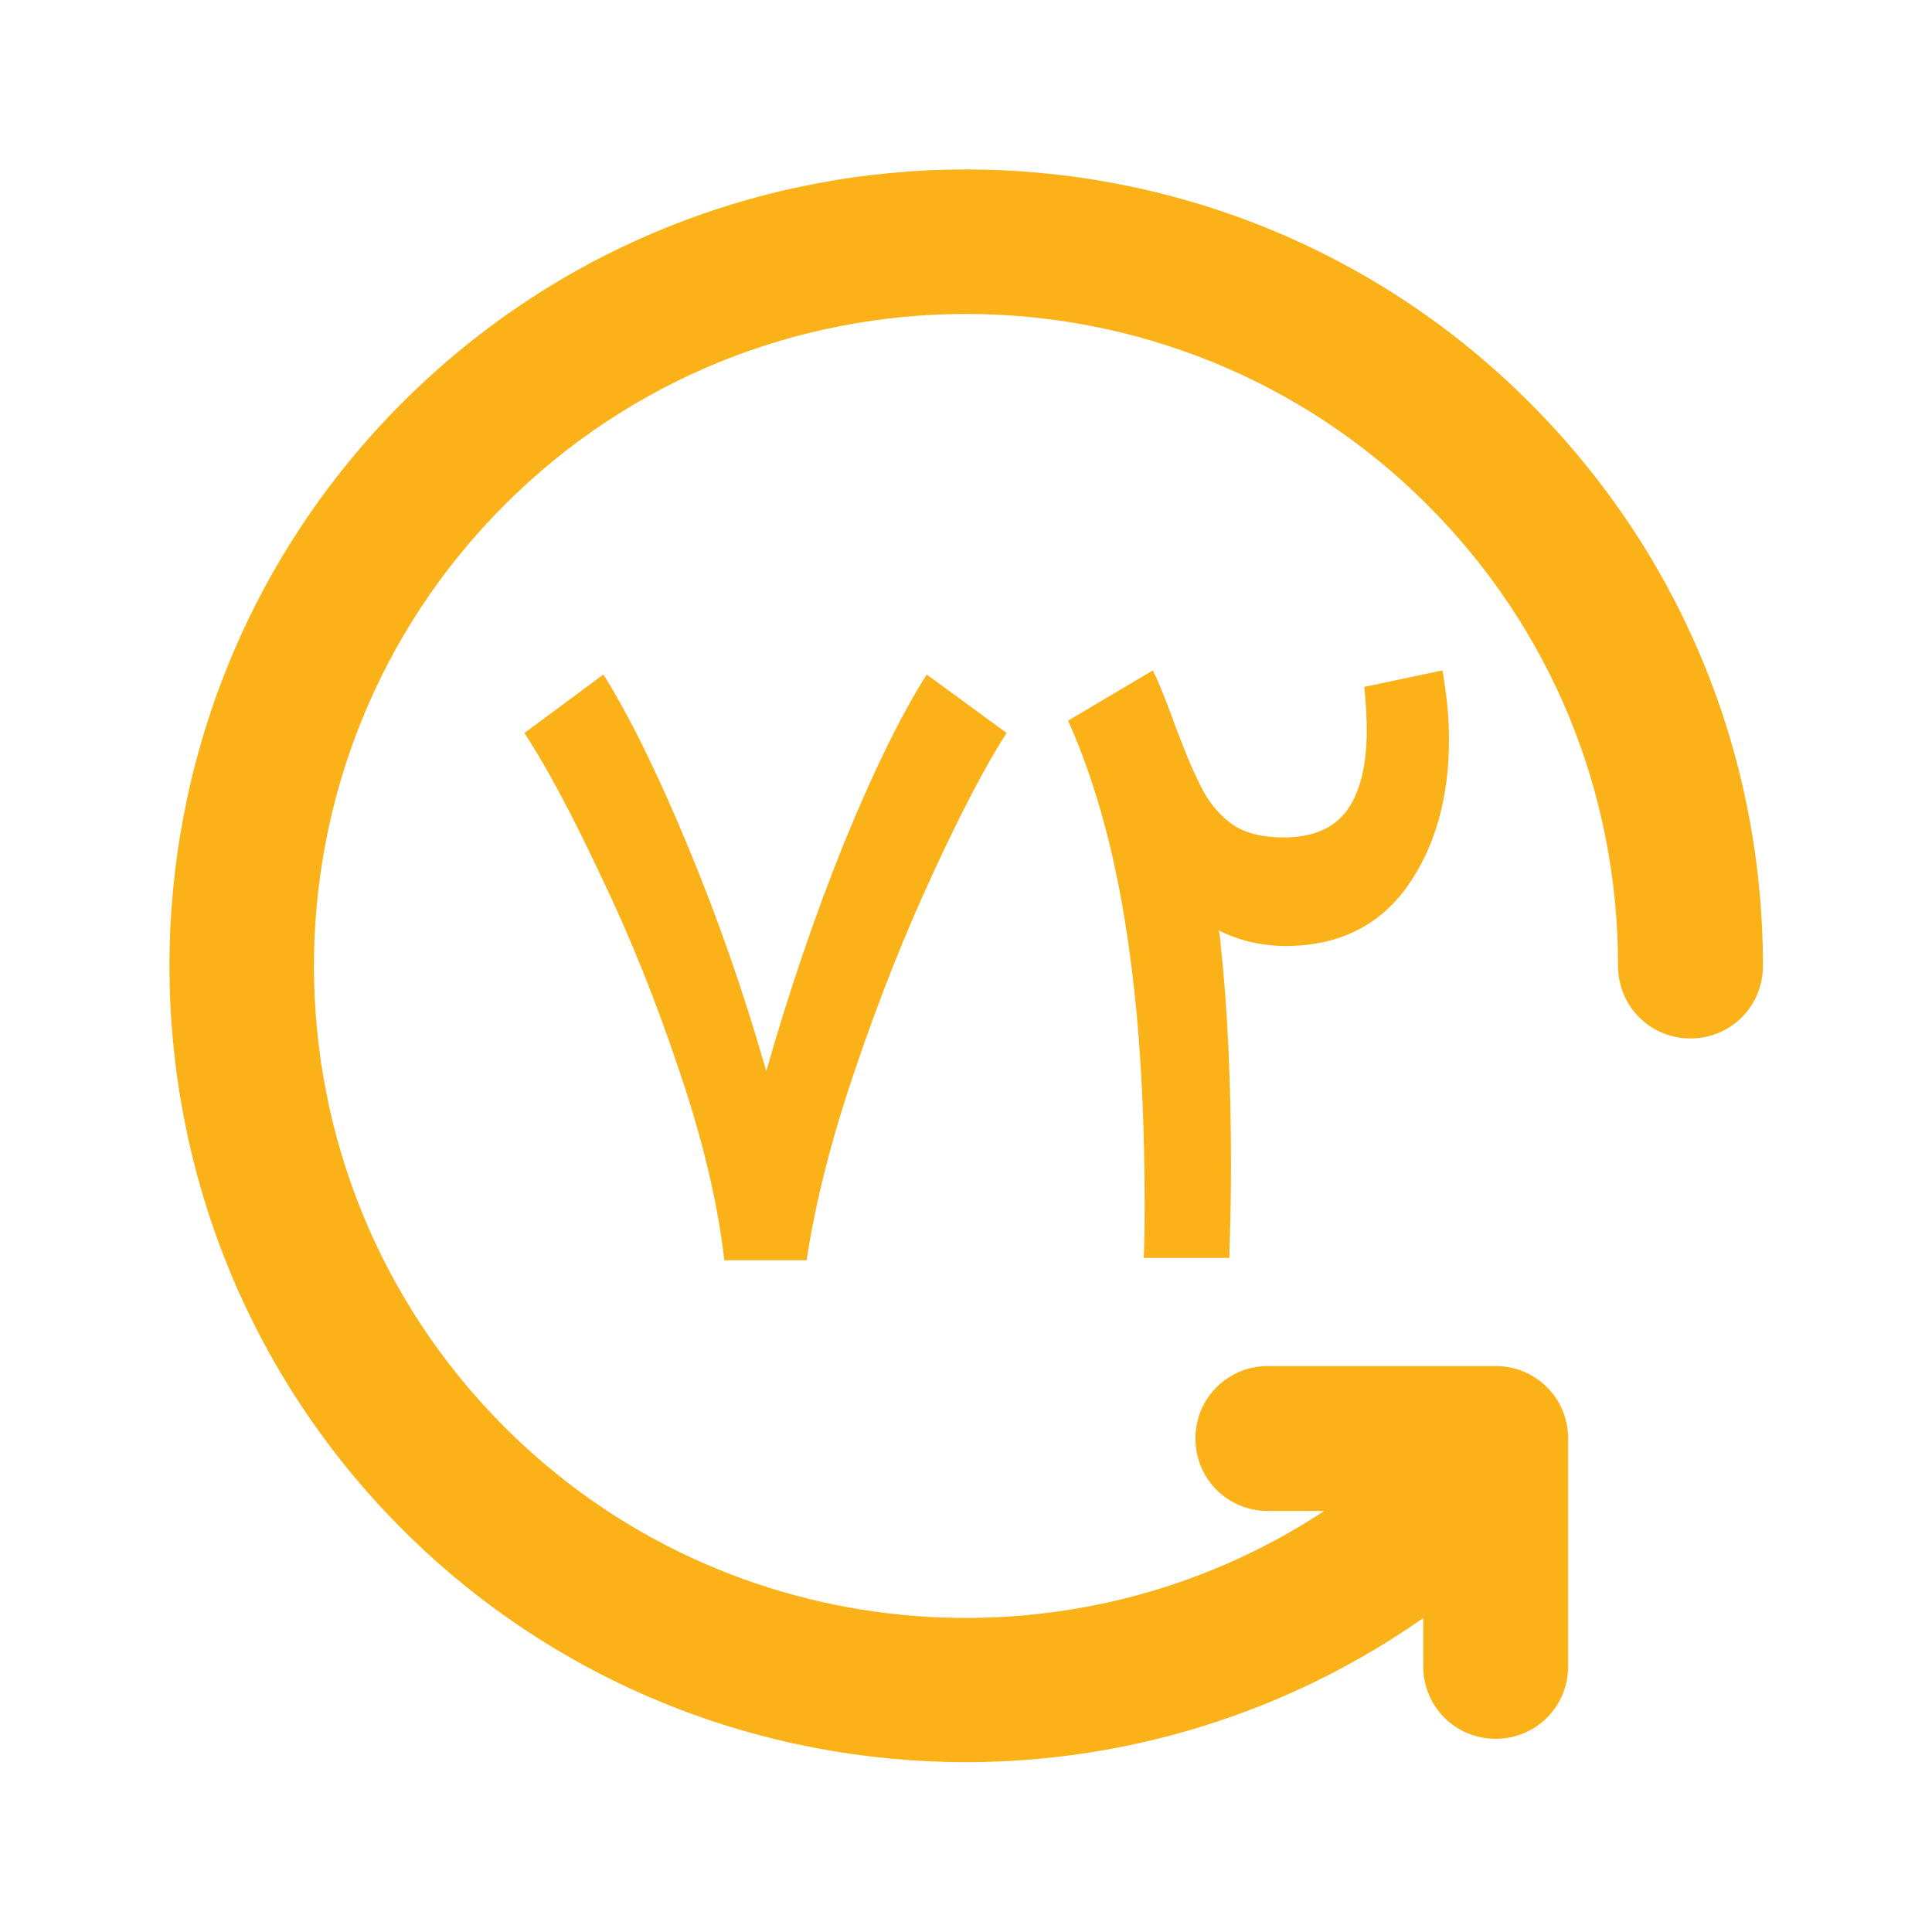
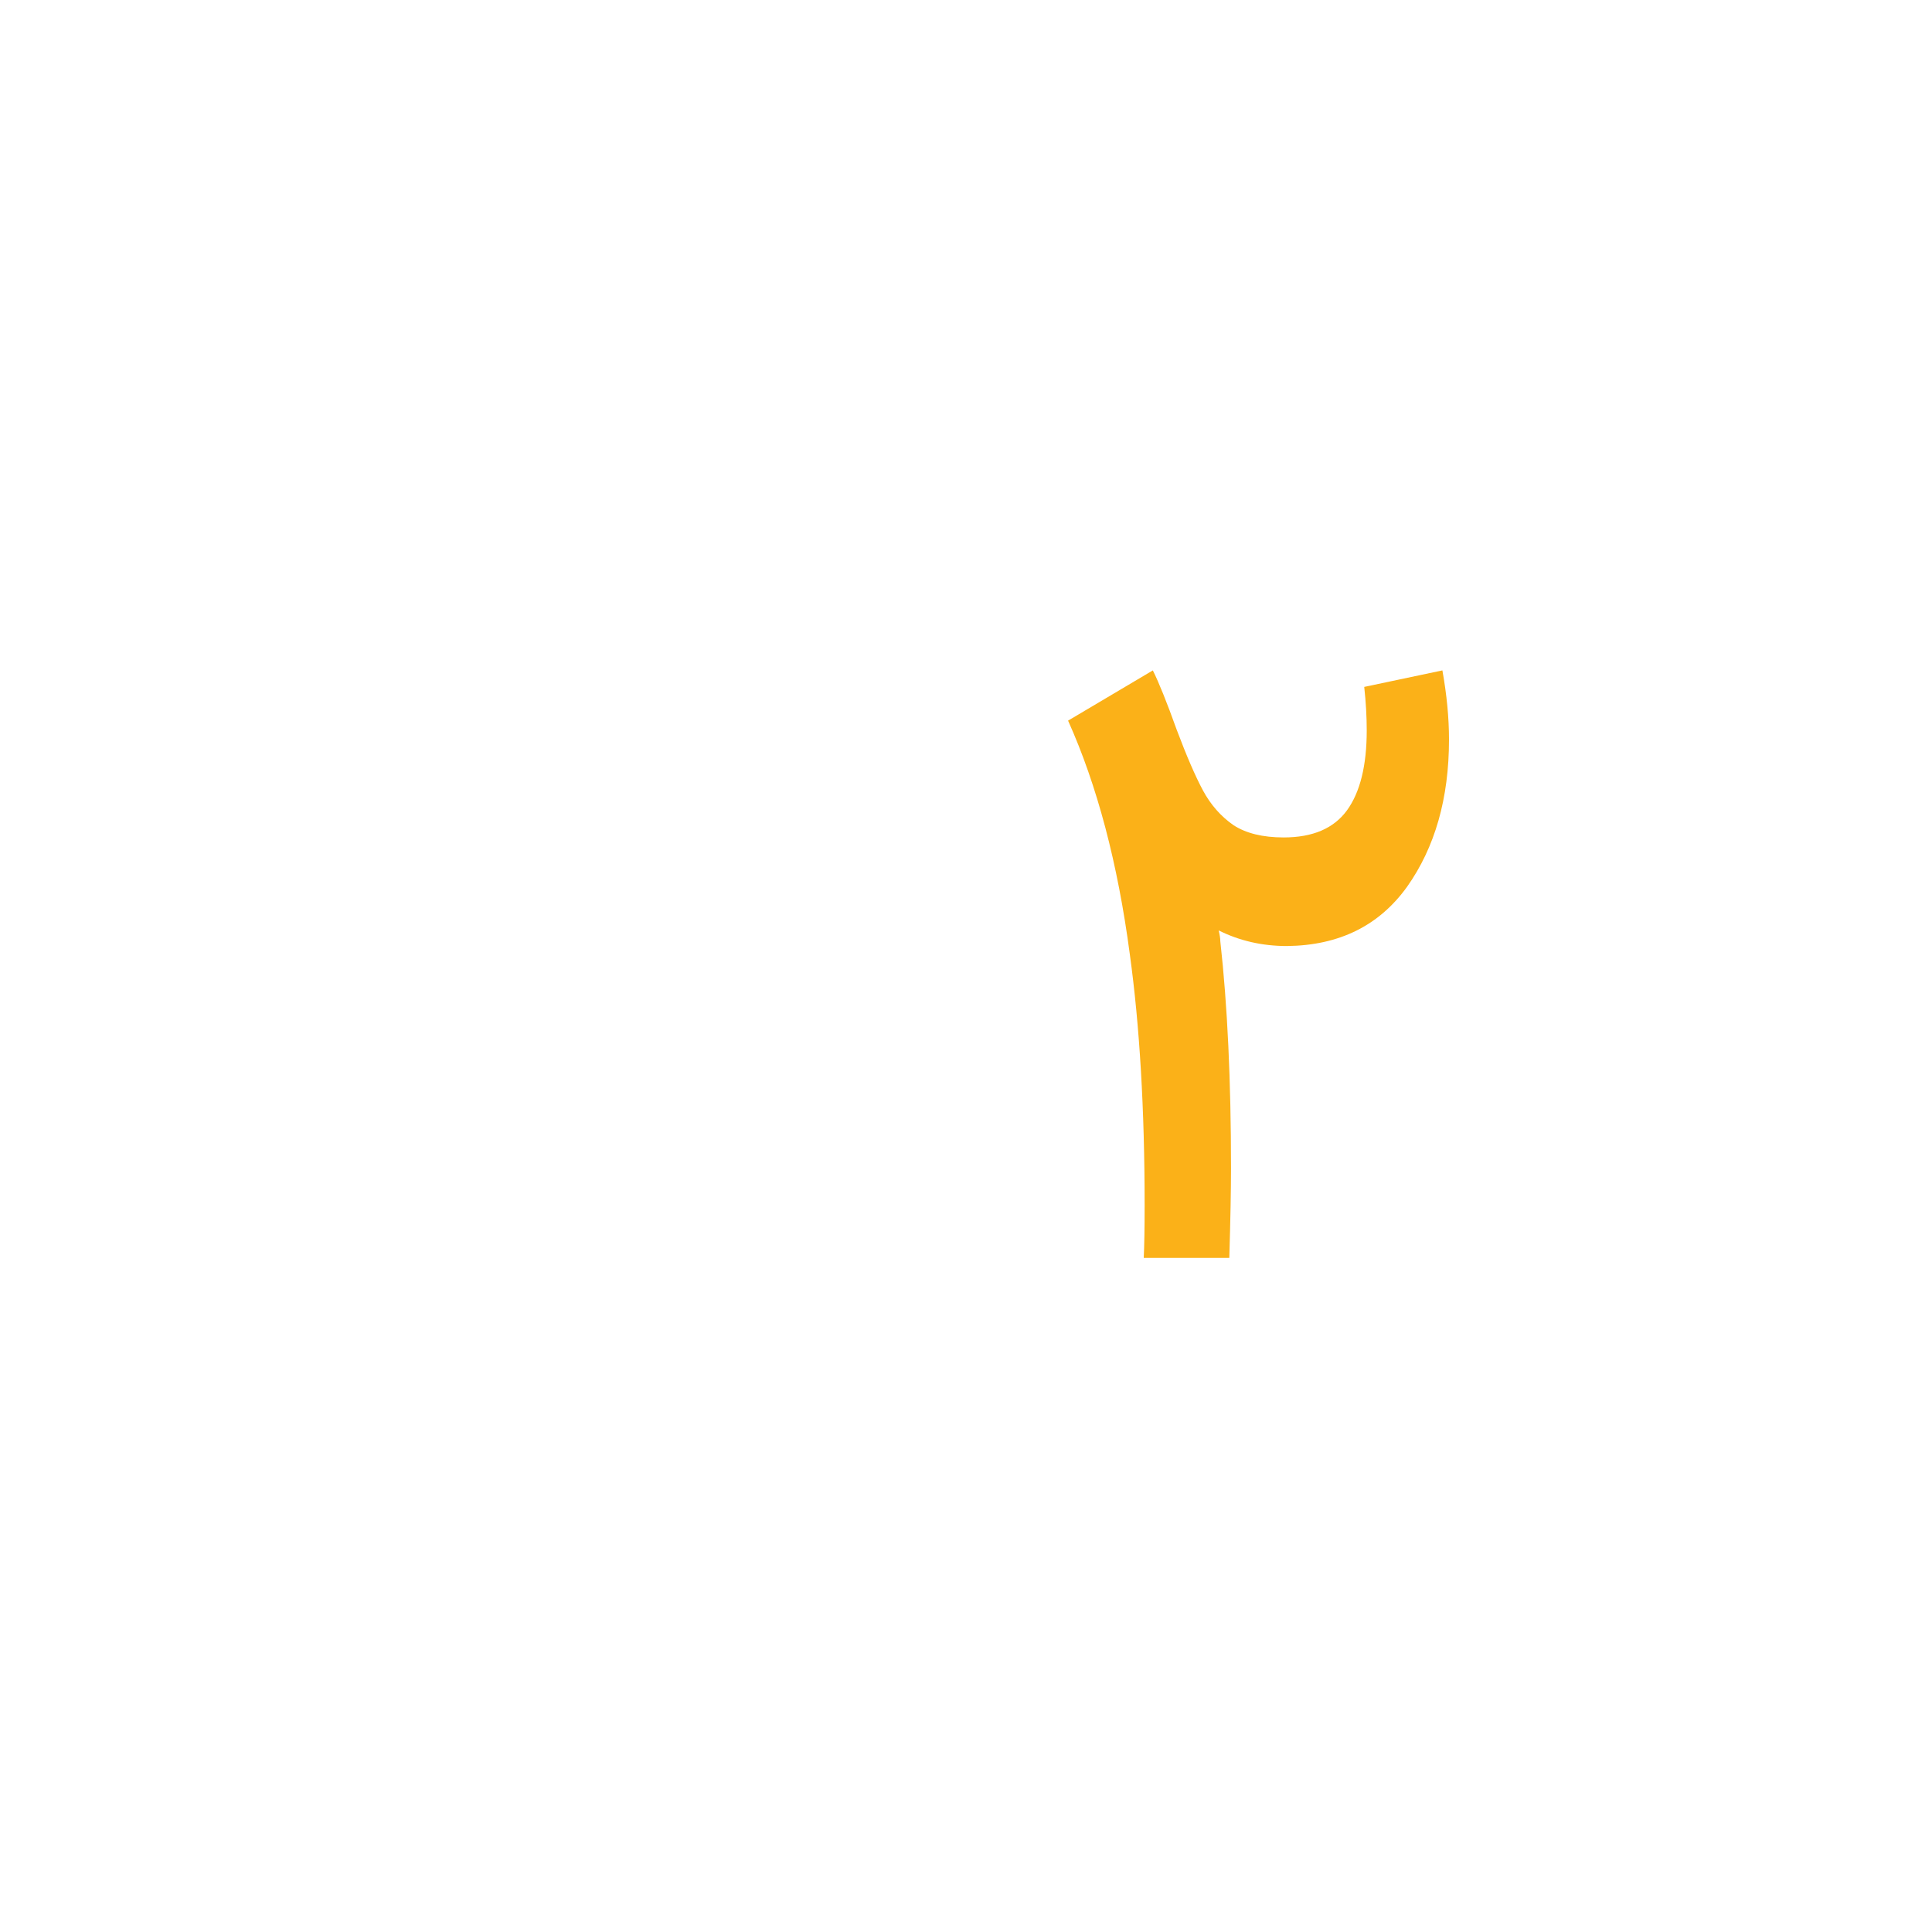
<svg xmlns="http://www.w3.org/2000/svg" width="24" height="24" viewBox="0 0 24 24" fill="none">
-   <path d="M19 5C15.14 1.14 8.86 1.14 5 5C1.14 8.86 1.14 15.14 5 19C6.93 20.93 9.47 21.89 12 21.89C13.99 21.89 15.98 21.29 17.68 20.1V20.7C17.68 21.2 18.08 21.6 18.58 21.6C19.08 21.6 19.48 21.2 19.48 20.7V17.87C19.48 17.37 19.08 16.97 18.58 16.97H15.75C15.25 16.97 14.85 17.37 14.85 17.87C14.85 18.37 15.25 18.77 15.75 18.77H16.45C13.31 20.84 9.03 20.49 6.27 17.73C3.11 14.57 3.11 9.43 6.27 6.27C9.43 3.11 14.57 3.11 17.73 6.27C19.26 7.8 20.1 9.83 20.1 12C20.1 12.5 20.5 12.9 21 12.9C21.5 12.9 21.9 12.5 21.9 12C21.9 9.36 20.87 6.87 19 5Z" fill="#FBB118" />
  <path d="M14.617 9.064C14.74 9.391 14.849 9.643 14.944 9.82C15.04 9.998 15.166 10.141 15.322 10.25C15.479 10.352 15.687 10.403 15.946 10.403C16.307 10.403 16.569 10.291 16.733 10.066C16.896 9.841 16.978 9.51 16.978 9.074C16.978 8.904 16.968 8.724 16.947 8.533L17.918 8.328C17.973 8.635 18 8.921 18 9.187C18 9.916 17.826 10.526 17.479 11.016C17.131 11.5 16.634 11.745 15.987 11.752C15.68 11.752 15.397 11.687 15.139 11.558C15.152 11.612 15.159 11.657 15.159 11.691C15.248 12.488 15.292 13.428 15.292 14.511C15.292 14.777 15.285 15.149 15.271 15.626H14.208C14.215 15.482 14.219 15.264 14.219 14.971C14.219 13.779 14.157 12.74 14.035 11.854C13.885 10.723 13.629 9.756 13.268 8.952L14.321 8.328C14.396 8.478 14.495 8.724 14.617 9.064Z" fill="#FBB118" />
-   <path d="M12.504 9.105C12.238 9.521 11.931 10.107 11.584 10.863C11.236 11.612 10.916 12.42 10.623 13.285C10.33 14.143 10.129 14.934 10.02 15.656H8.998C8.916 14.941 8.729 14.154 8.436 13.295C8.15 12.437 7.826 11.633 7.465 10.883C7.111 10.127 6.794 9.534 6.515 9.105L7.496 8.379C7.816 8.89 8.164 9.596 8.538 10.495C8.913 11.394 9.24 12.331 9.519 13.306C9.799 12.324 10.119 11.384 10.48 10.485C10.848 9.585 11.192 8.884 11.512 8.379L12.504 9.105Z" fill="#FBB118" />
</svg>